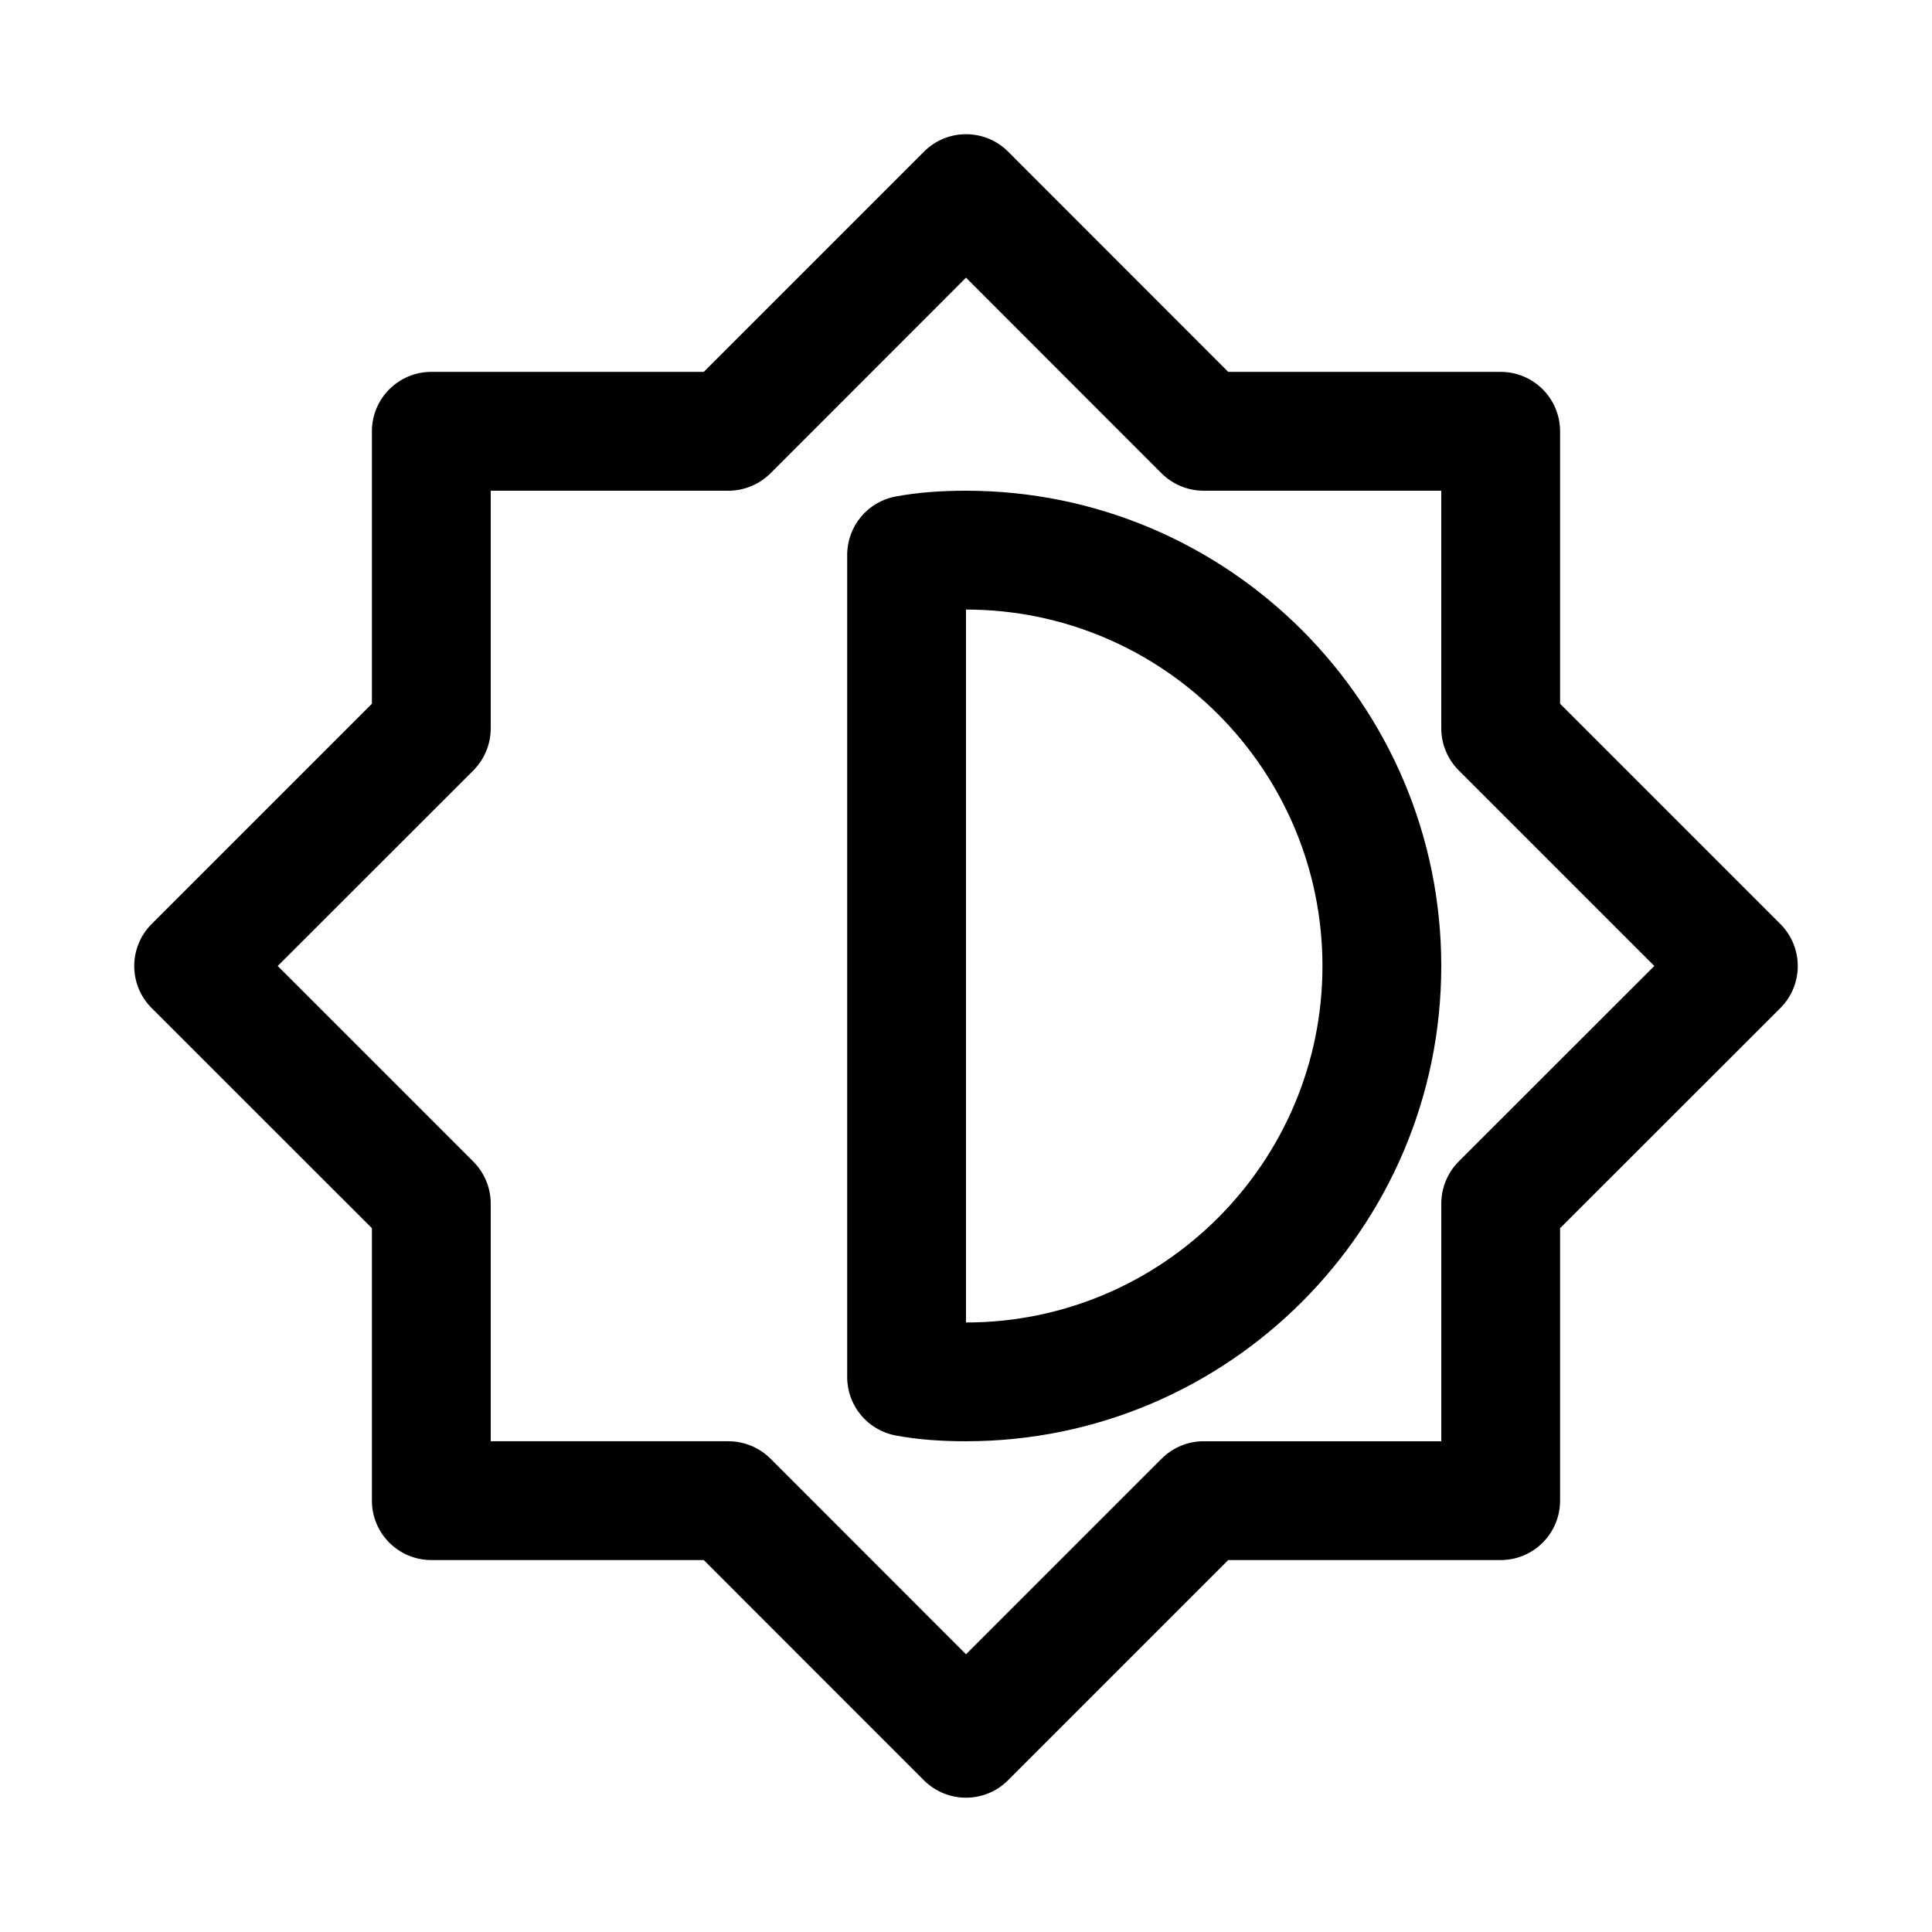
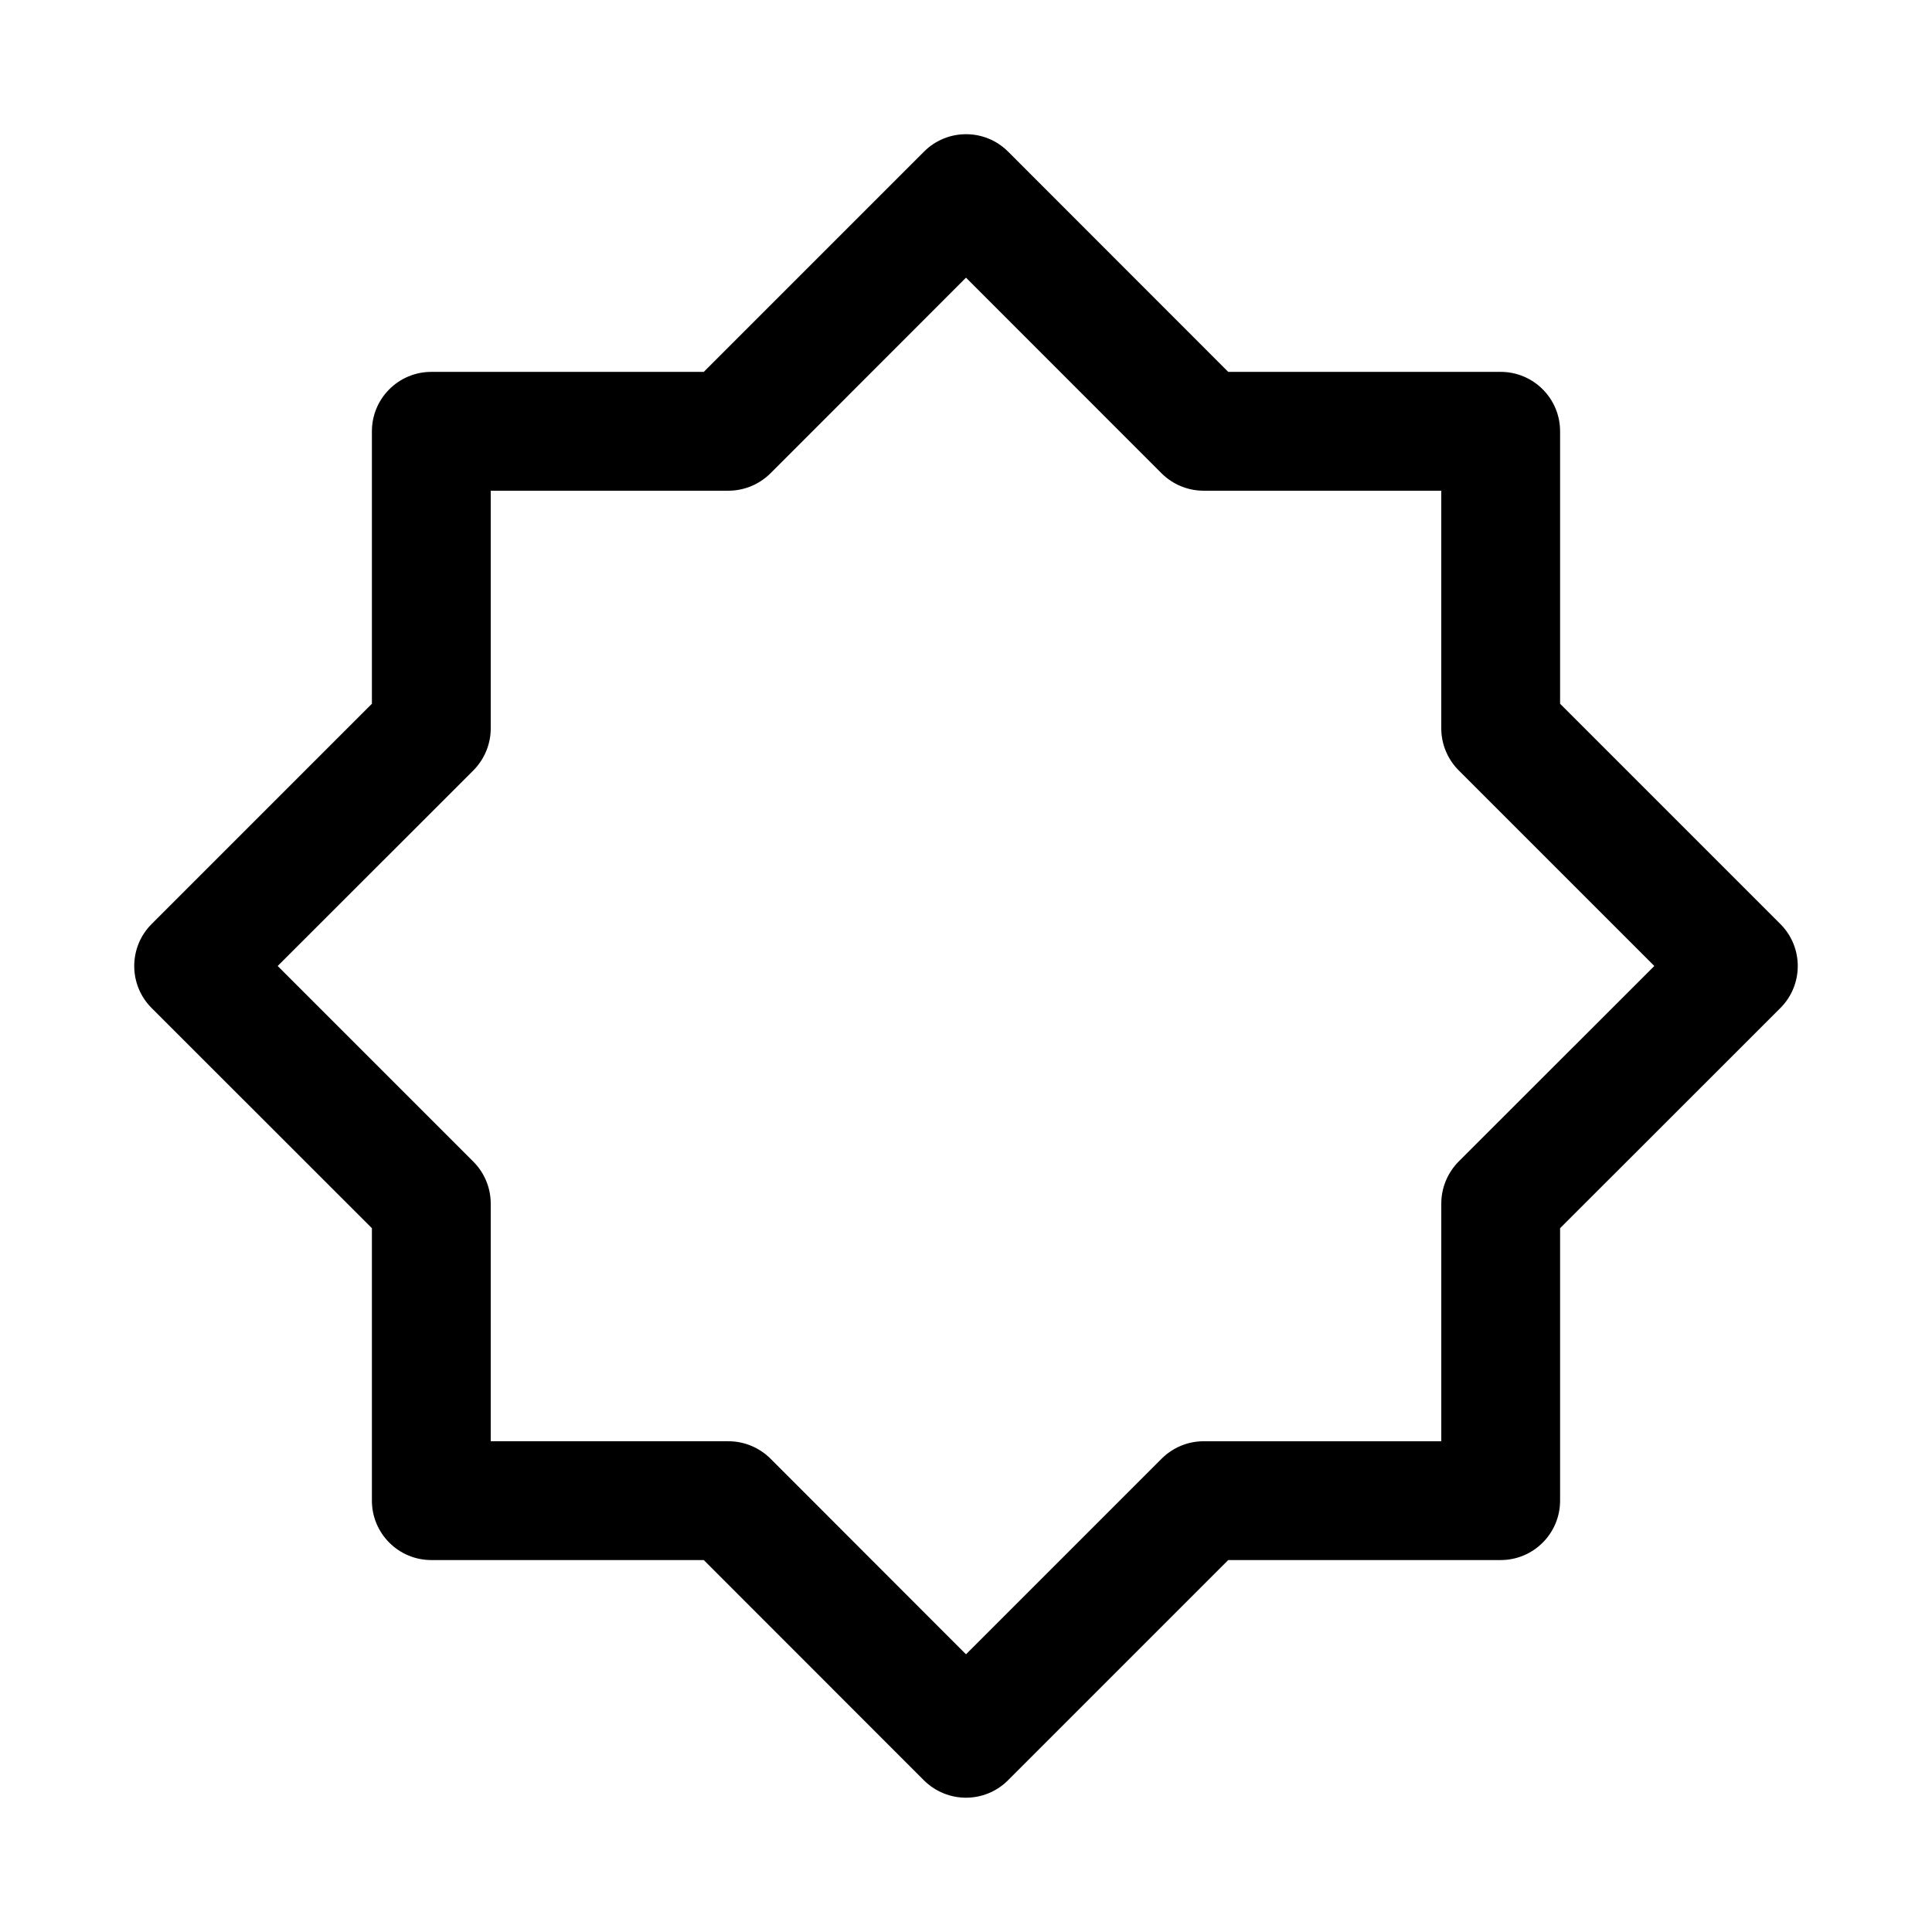
<svg xmlns="http://www.w3.org/2000/svg" fill="#000000" width="800px" height="800px" version="1.1" viewBox="144 144 512 512">
  <g>
    <path d="m400 620.41c-4.031 0-8.062-1.543-11.148-4.598l-58.348-58.379h-72.203c-8.688 0-15.742-7.051-15.742-15.742v-72.203l-58.379-58.348c-6.141-6.141-6.141-16.121 0-22.262l58.379-58.379v-72.203c0-8.688 7.055-15.742 15.742-15.742h72.203l58.379-58.379c6.141-6.141 16.121-6.141 22.262 0l58.348 58.379h72.203c8.691 0 15.742 7.055 15.742 15.742v72.203l58.379 58.379c6.141 6.141 6.141 16.121 0 22.262l-58.379 58.348v72.203c0 8.691-7.055 15.742-15.742 15.742h-72.203l-58.379 58.379c-3.055 3.055-7.086 4.598-11.113 4.598zm-125.95-94.465h62.977c4.188 0 8.188 1.668 11.148 4.598l51.828 51.863 51.828-51.828c2.961-2.961 6.957-4.633 11.148-4.633h62.977v-62.977c0-4.188 1.668-8.188 4.598-11.148l51.859-51.824-51.828-51.828c-2.961-2.961-4.633-6.961-4.633-11.148v-62.977h-62.977c-4.188 0-8.184-1.668-11.145-4.598l-51.828-51.859-51.832 51.859c-2.957 2.93-6.957 4.598-11.145 4.598h-62.977v62.977c0 4.188-1.668 8.188-4.598 11.148l-51.859 51.828 51.828 51.828c2.961 2.961 4.629 6.957 4.629 11.148z" />
-     <path d="m400 525.95c-6.359 0-12.691-0.41-18.672-1.543-7.434-1.414-12.816-7.902-12.816-15.457v-217.9c0-7.559 5.383-14.078 12.812-15.461 5.984-1.133 12.312-1.543 18.676-1.543 69.461 0 125.95 56.488 125.95 125.95-0.004 69.461-56.492 125.95-125.95 125.95zm0-220.41v188.93c52.082 0 94.465-42.383 94.465-94.465-0.004-52.082-42.387-94.465-94.465-94.465z" />
  </g>
</svg>